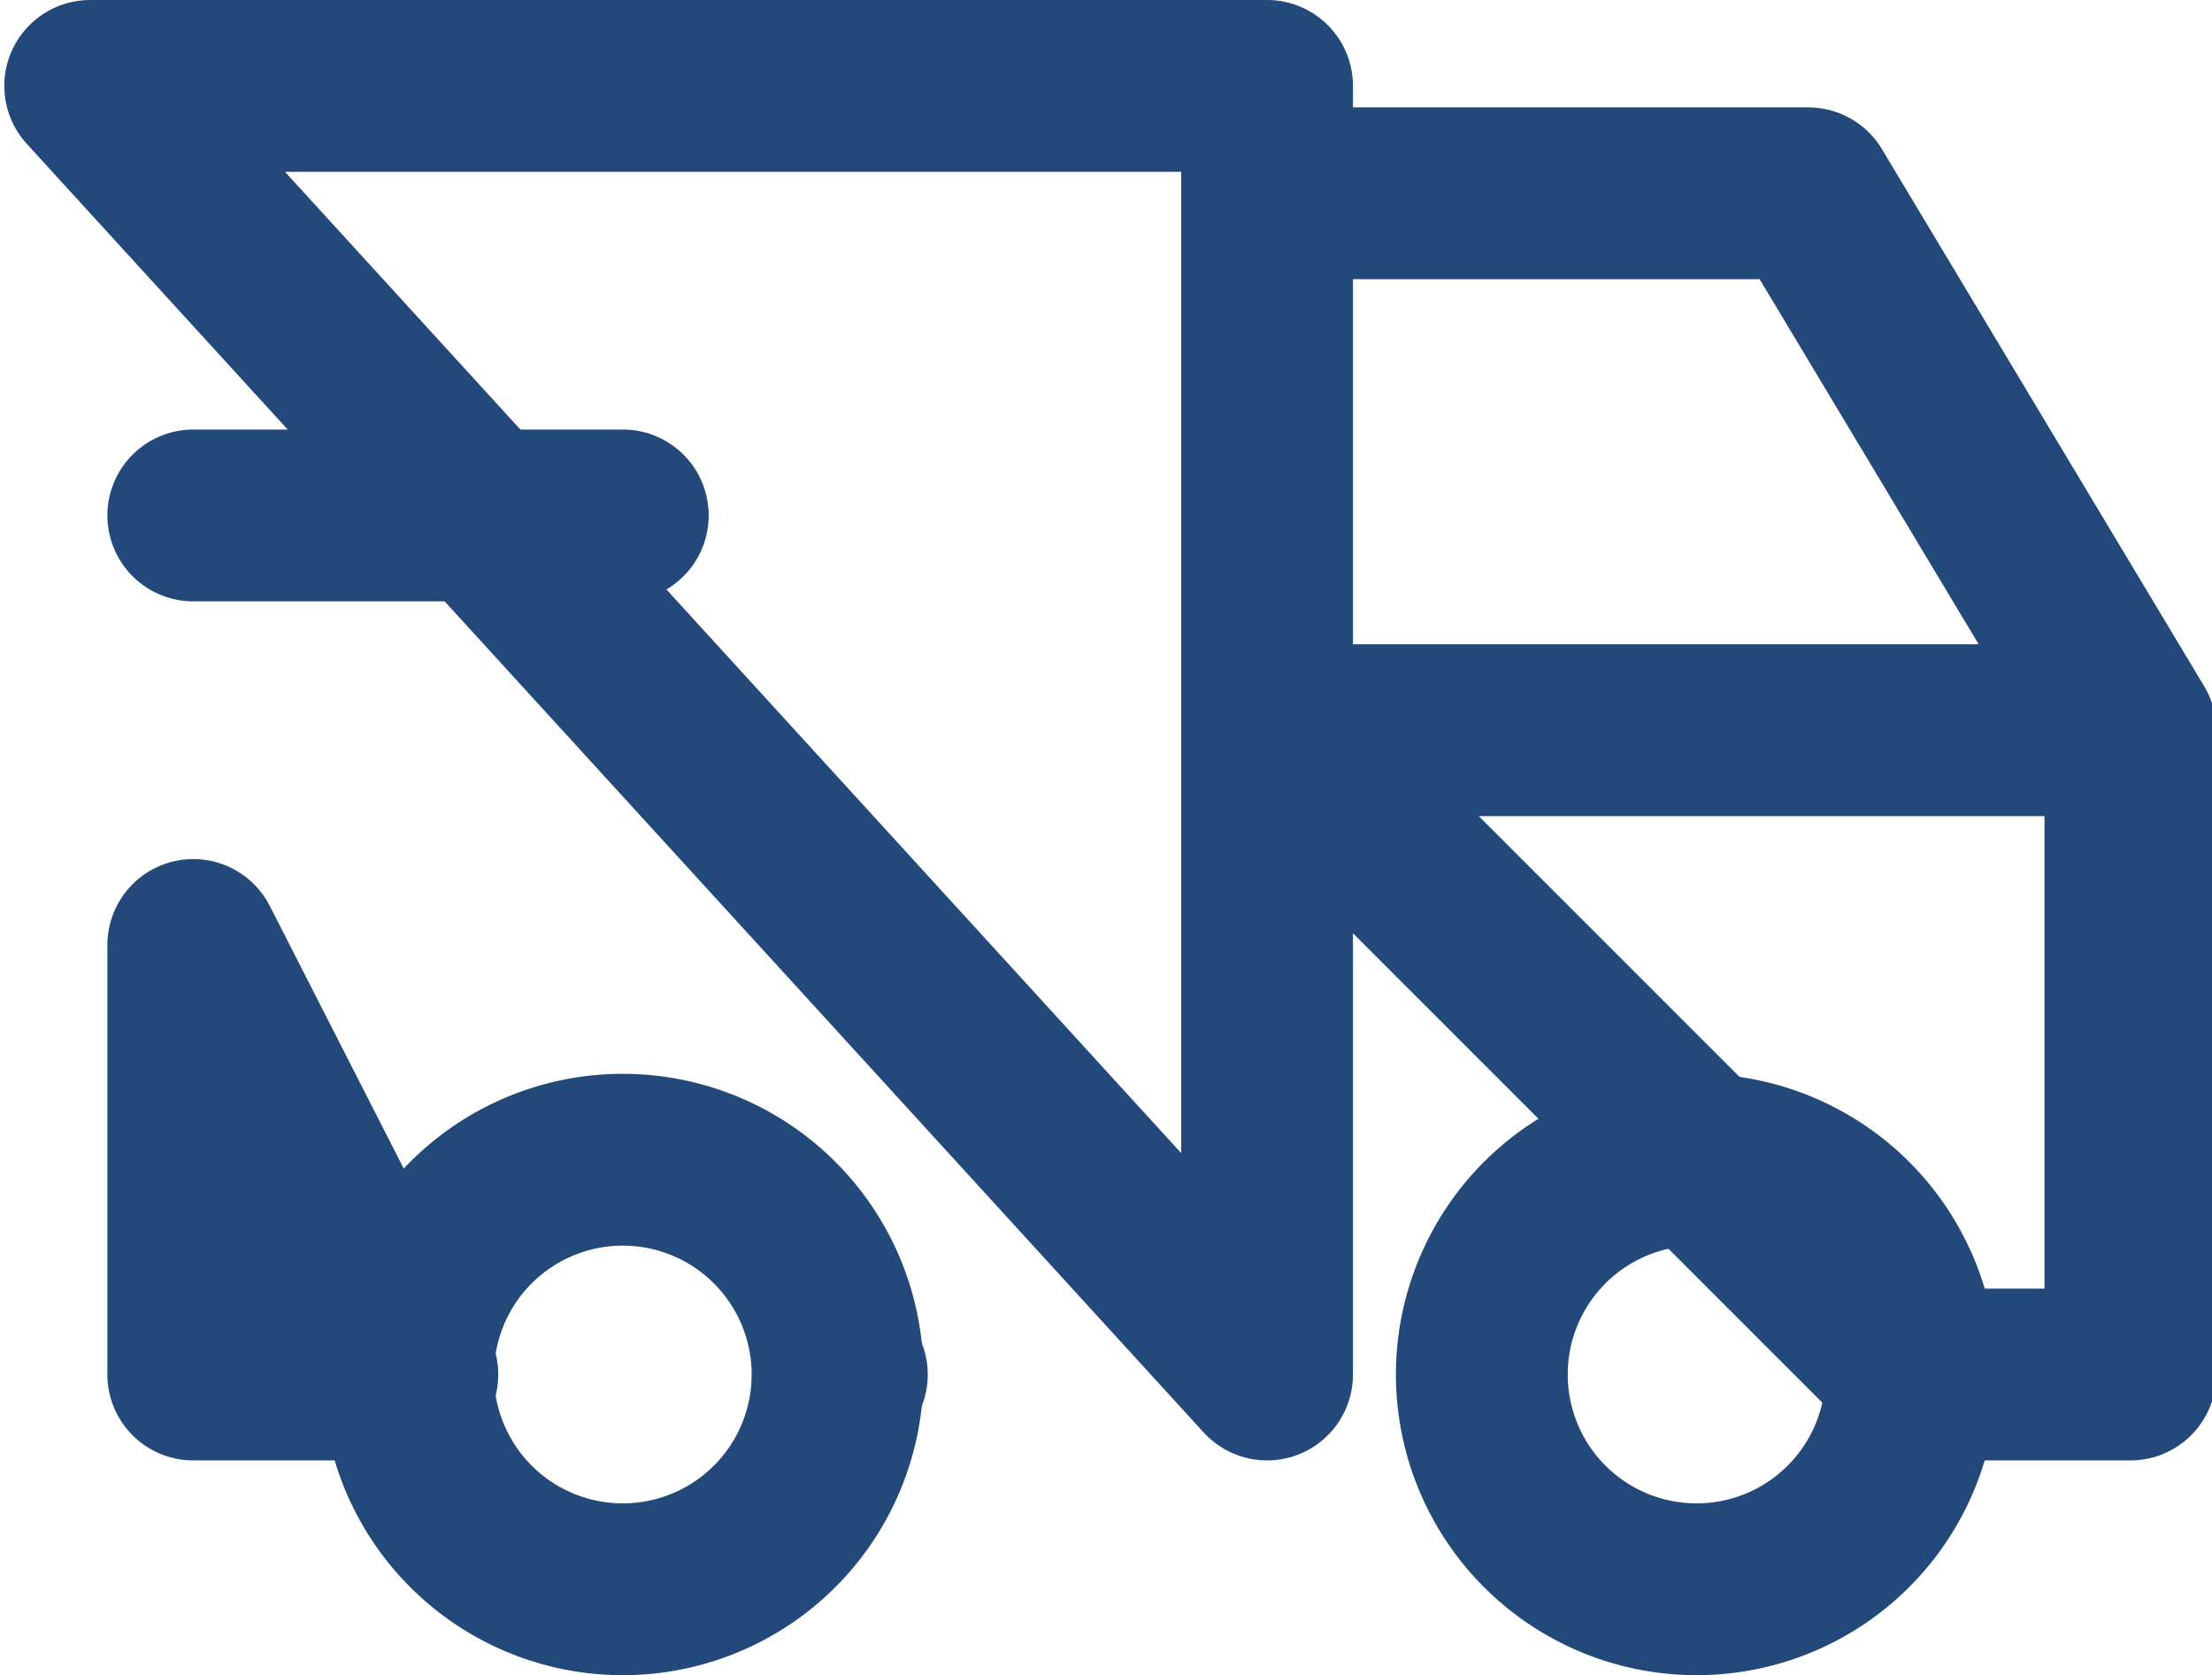
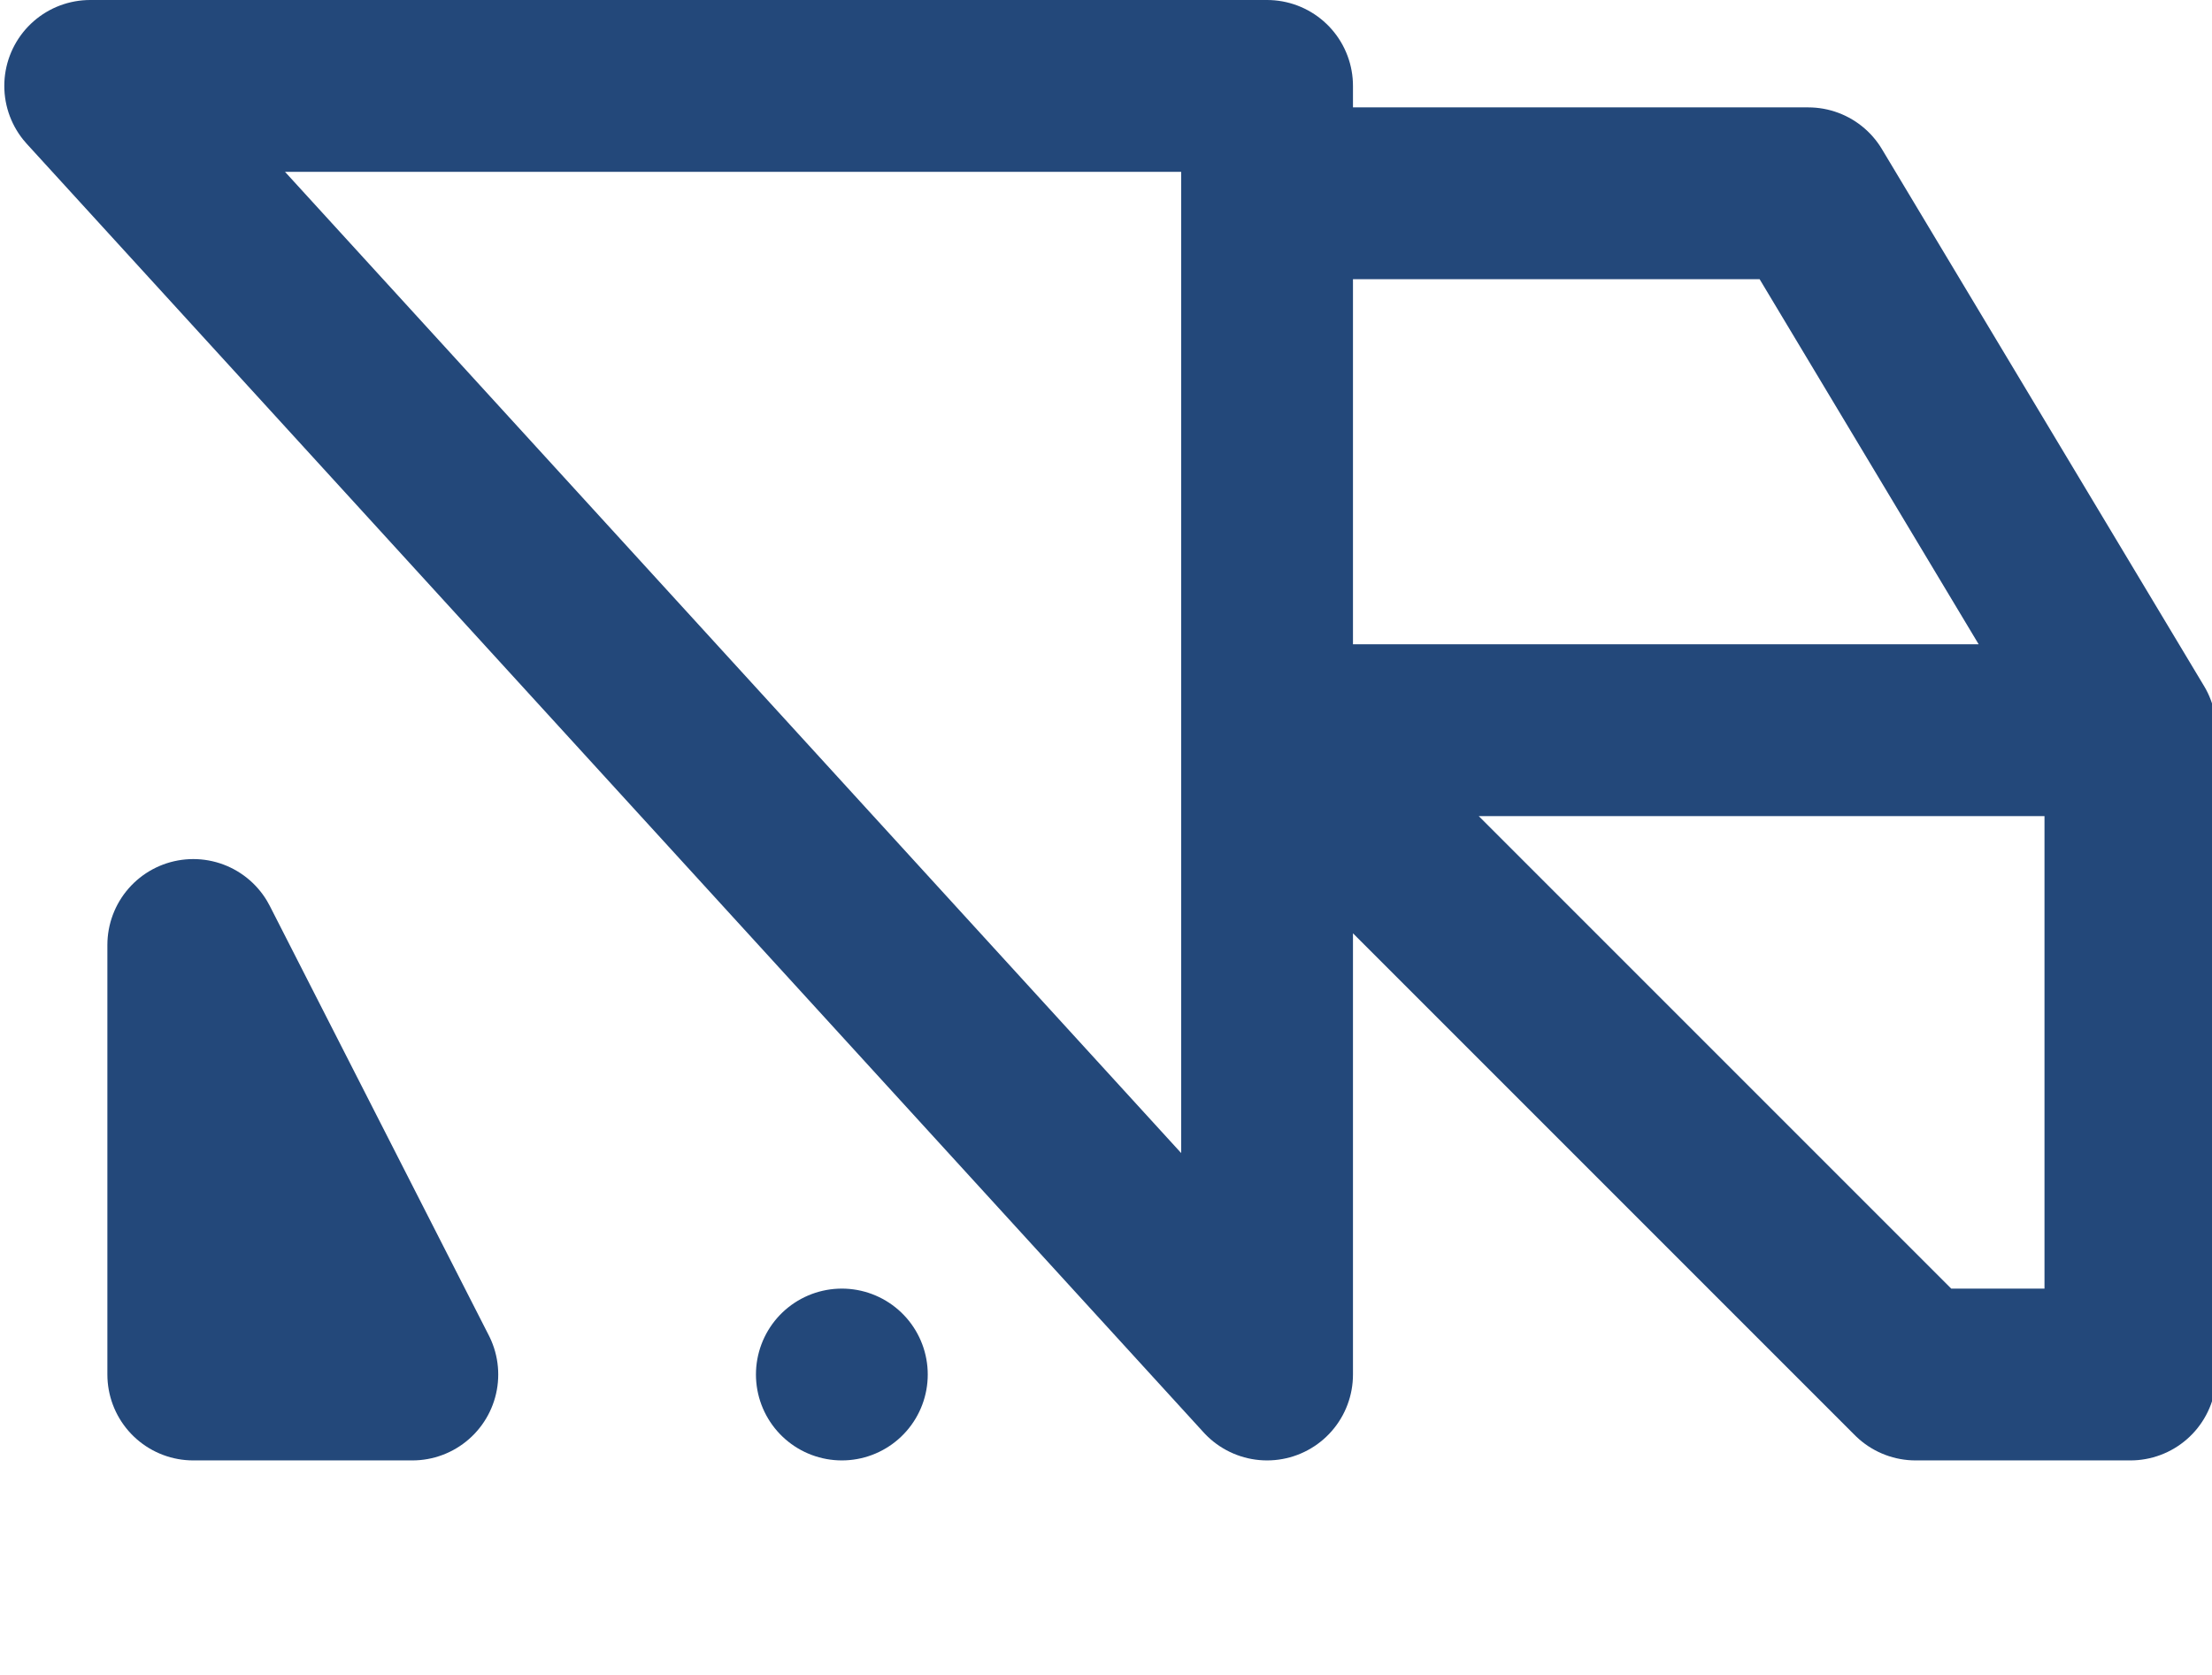
<svg xmlns="http://www.w3.org/2000/svg" id="Layer_1" data-name="Layer 1" viewBox="0 0 25.75 19.5">
-   <path d="M12.2,27.19a2.5,2.5,0,1,0-2.5-2.5A2.5,2.5,0,0,0,12.2,27.19Z" transform="translate(-4.95 -8.69)" style="fill:none;stroke:#23487A;stroke-linecap:round;stroke-linejoin:round;stroke-width:2px" />
-   <path d="M24.7,27.19a2.5,2.5,0,1,0-2.5-2.5A2.5,2.5,0,0,0,24.7,27.19Z" transform="translate(-4.95 -8.69)" style="fill:none;stroke:#23487A;stroke-linecap:round;stroke-linejoin:round;stroke-width:2px" />
  <path d="M19.7,10.94H26l3.75,6.25m-20,7.5H7.2v-5ZM6,9.69H19.7v15Zm8.75,15h0Zm12.5,0h2.5v-7.5h-10Z" transform="translate(-4.95 -8.69)" style="fill:none;stroke:#23487A;stroke-linecap:round;stroke-linejoin:round;stroke-width:2px" />
-   <path d="M7.2,14.69h5" transform="translate(-4.95 -8.69)" style="fill:none;stroke:#23487A;stroke-linecap:round;stroke-linejoin:round;stroke-width:2px" />
</svg>